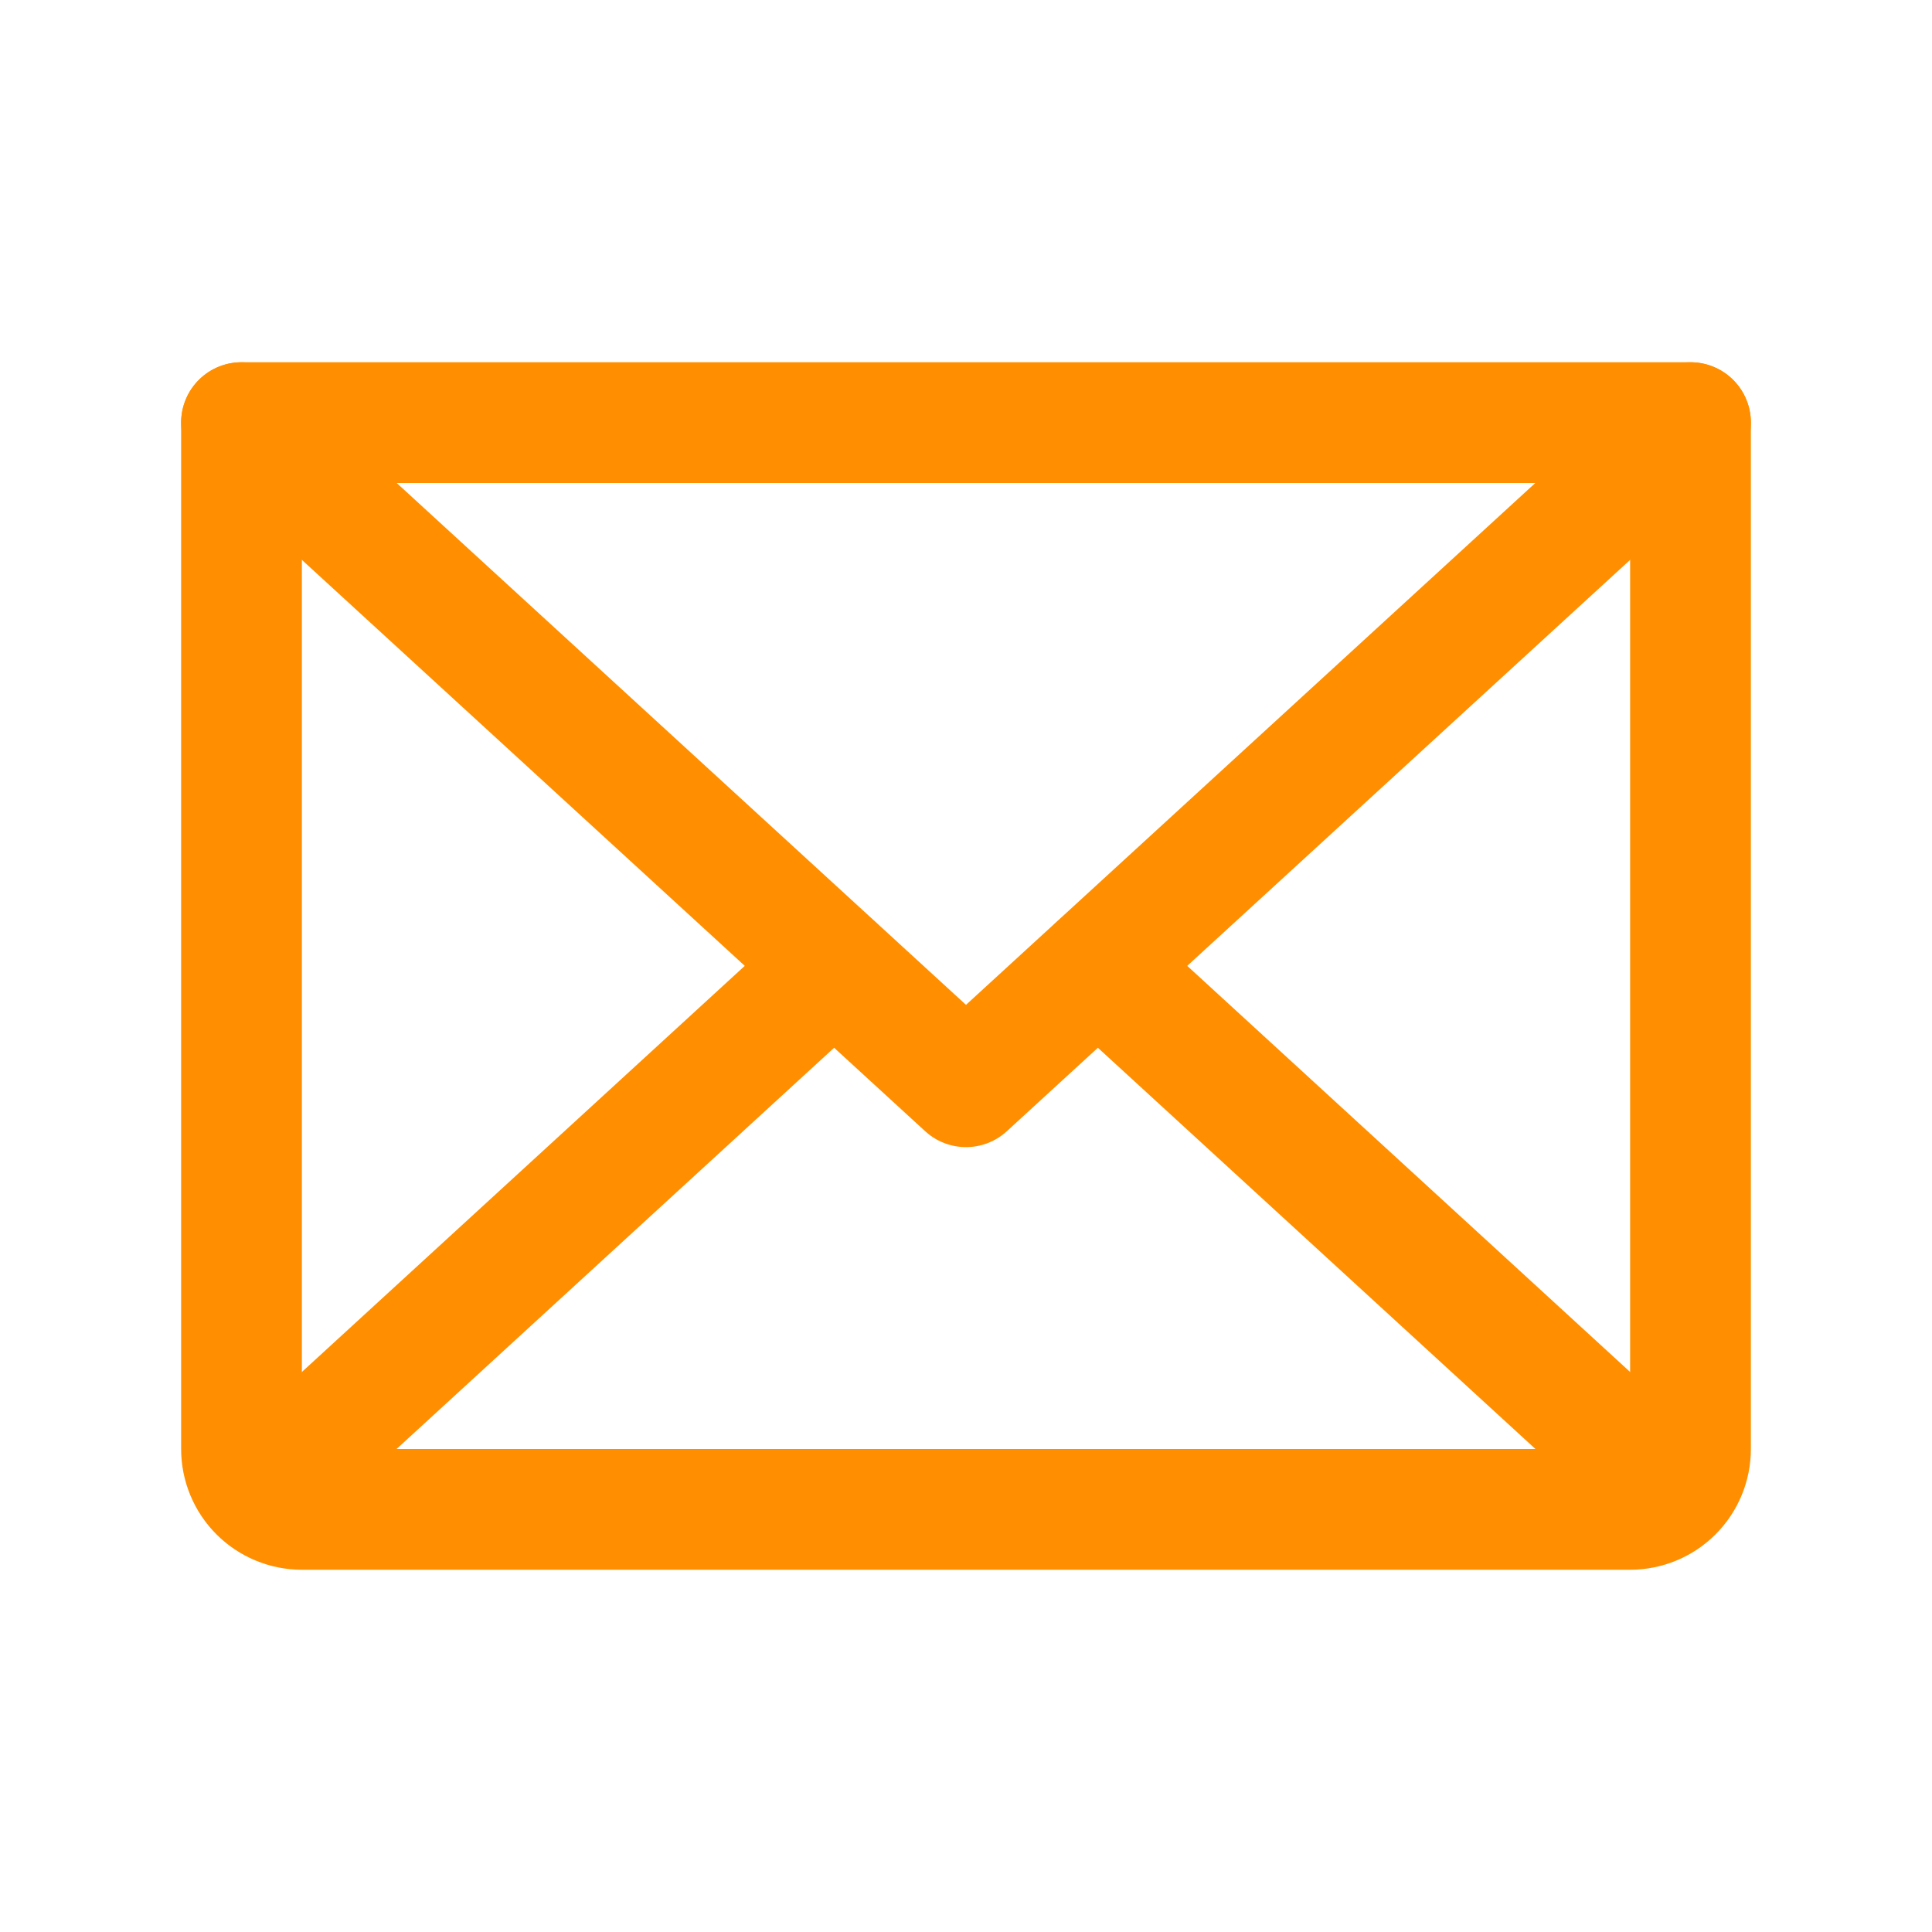
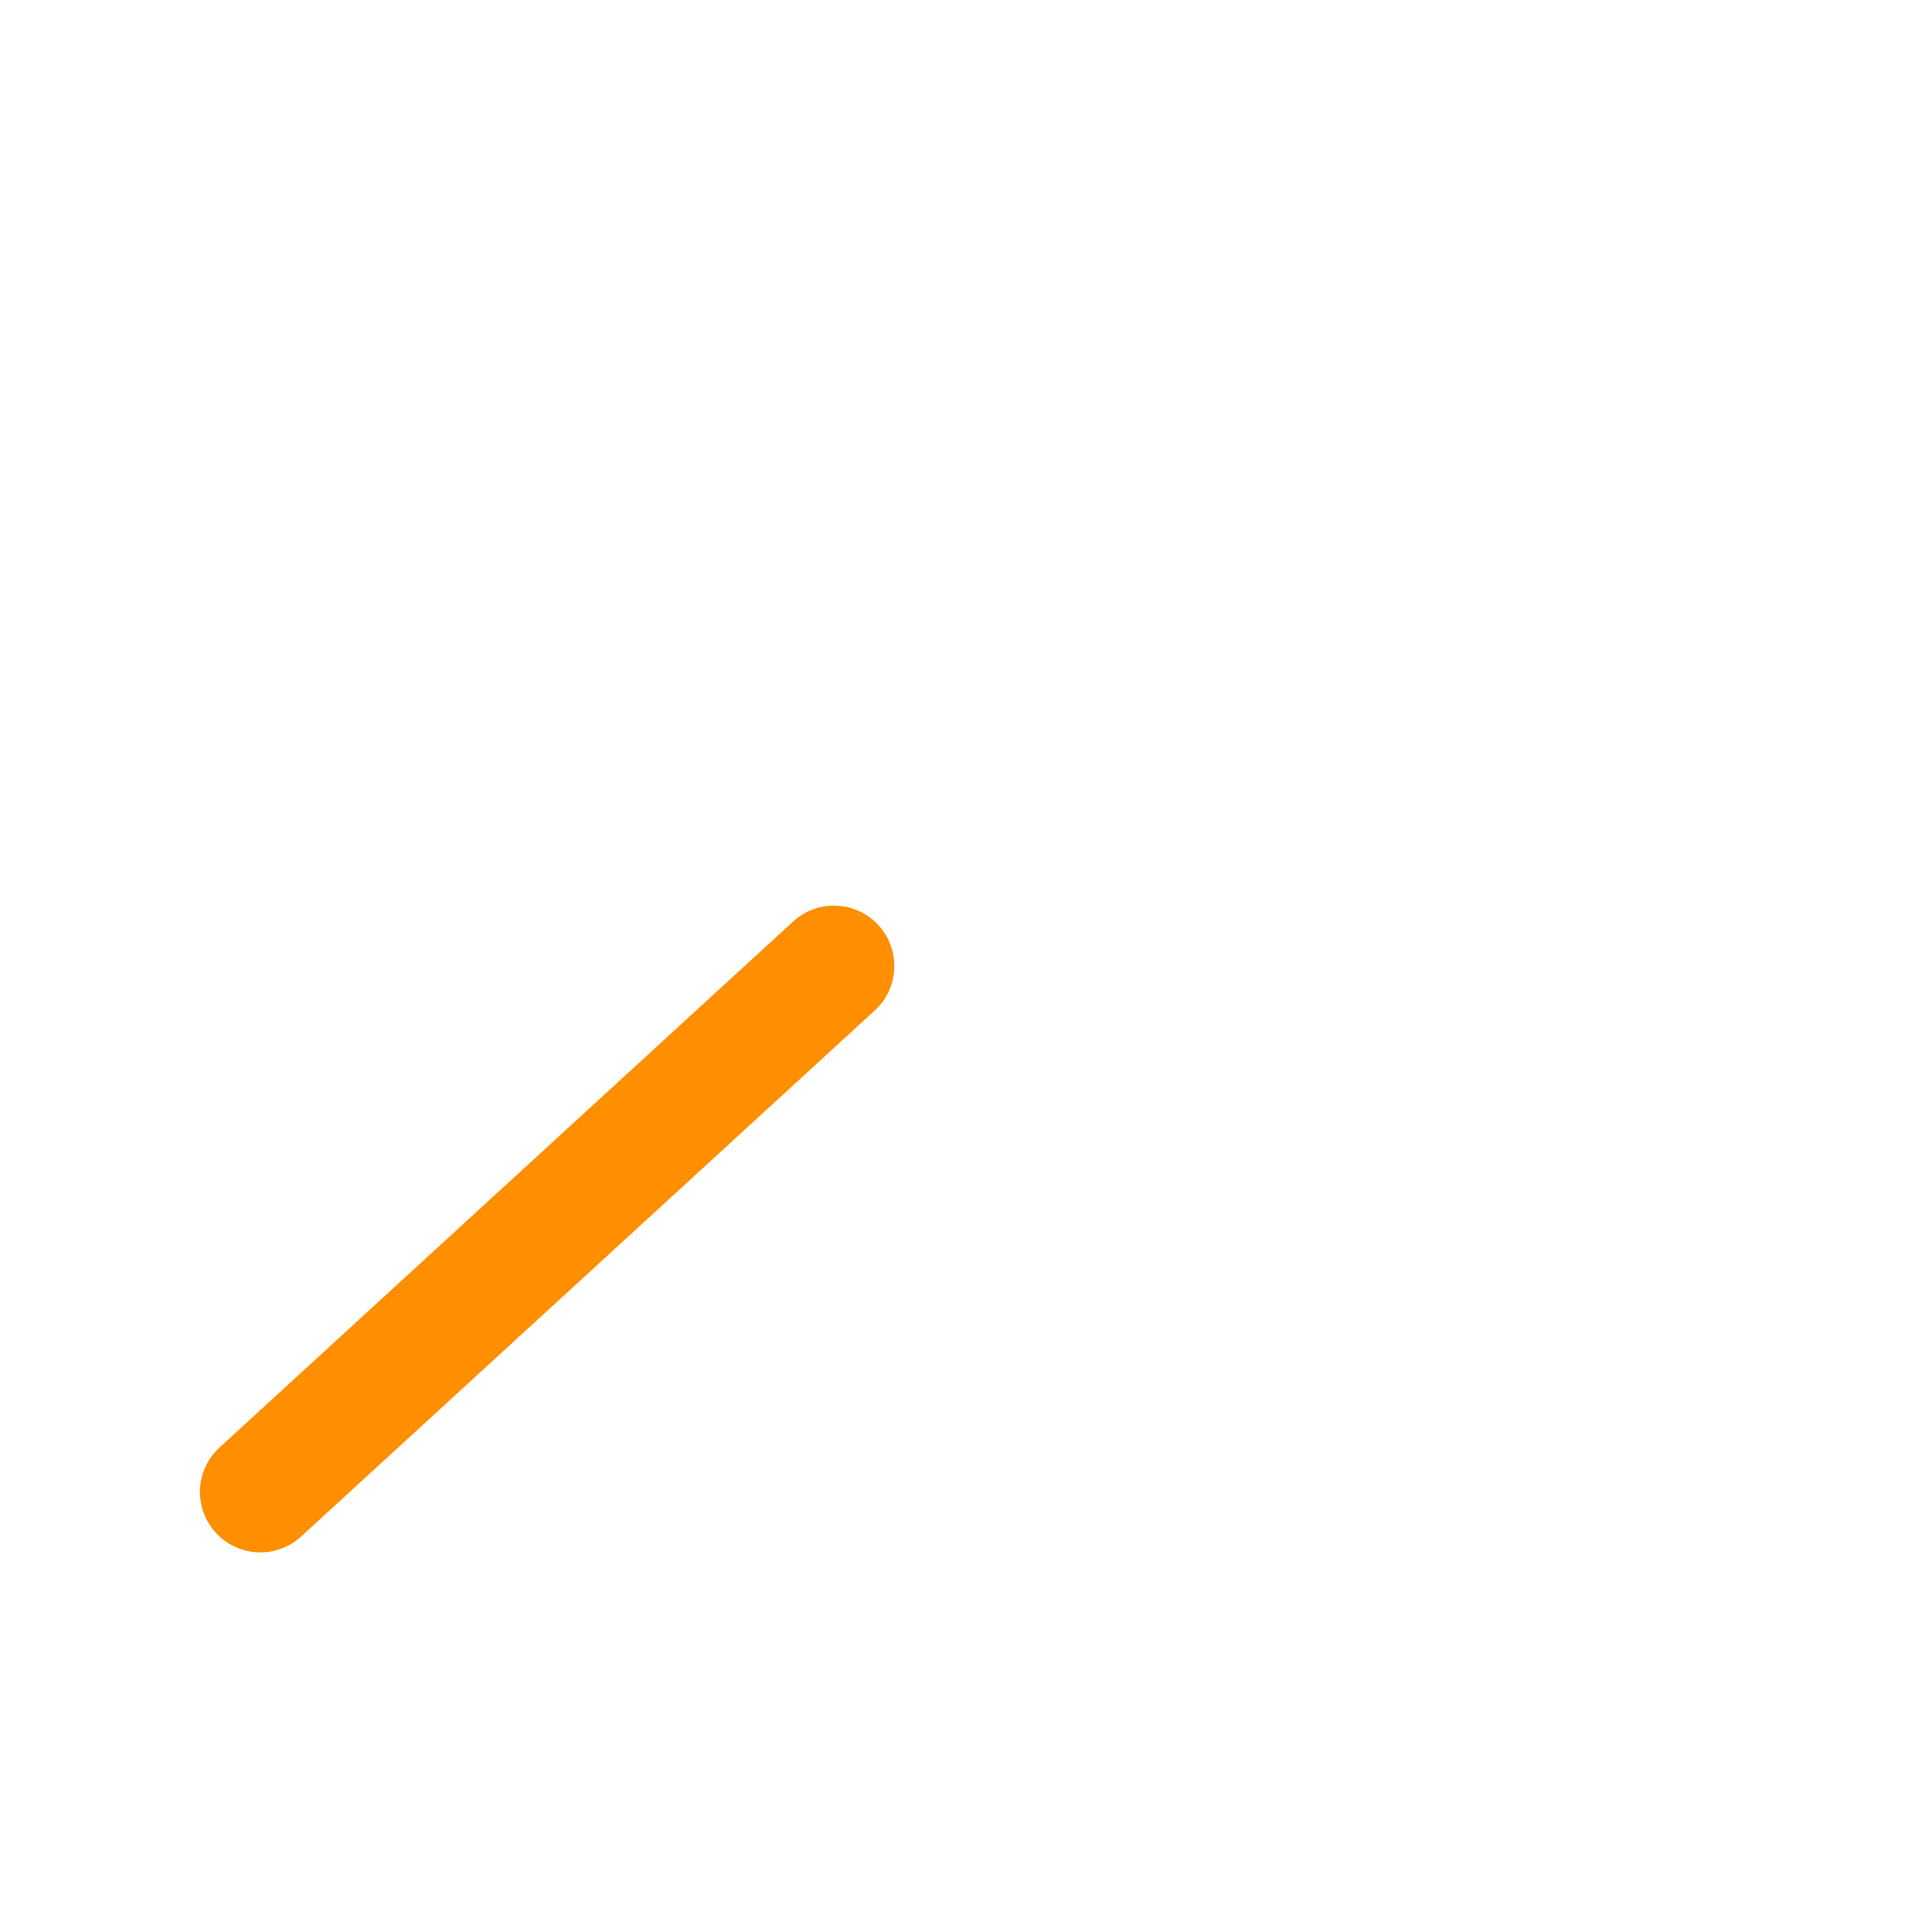
<svg xmlns="http://www.w3.org/2000/svg" width="20" height="20" viewBox="0 0 20 20" fill="none">
-   <path d="M17.5 4.375L10 11.25L2.5 4.375" stroke="#FF8F00" stroke-width="1.25" stroke-linecap="round" stroke-linejoin="round" />
-   <path d="M2.5 4.375H17.5V15C17.5 15.166 17.434 15.325 17.317 15.442C17.2 15.559 17.041 15.625 16.875 15.625H3.125C2.959 15.625 2.8 15.559 2.683 15.442C2.566 15.325 2.5 15.166 2.5 15V4.375Z" stroke="#FF8F00" stroke-width="1.25" stroke-linecap="round" stroke-linejoin="round" />
  <path d="M8.633 10L2.695 15.445" stroke="#FF8F00" stroke-width="1.25" stroke-linecap="round" stroke-linejoin="round" />
-   <path d="M17.305 15.445L11.367 10" stroke="#FF8F00" stroke-width="1.25" stroke-linecap="round" stroke-linejoin="round" />
</svg>